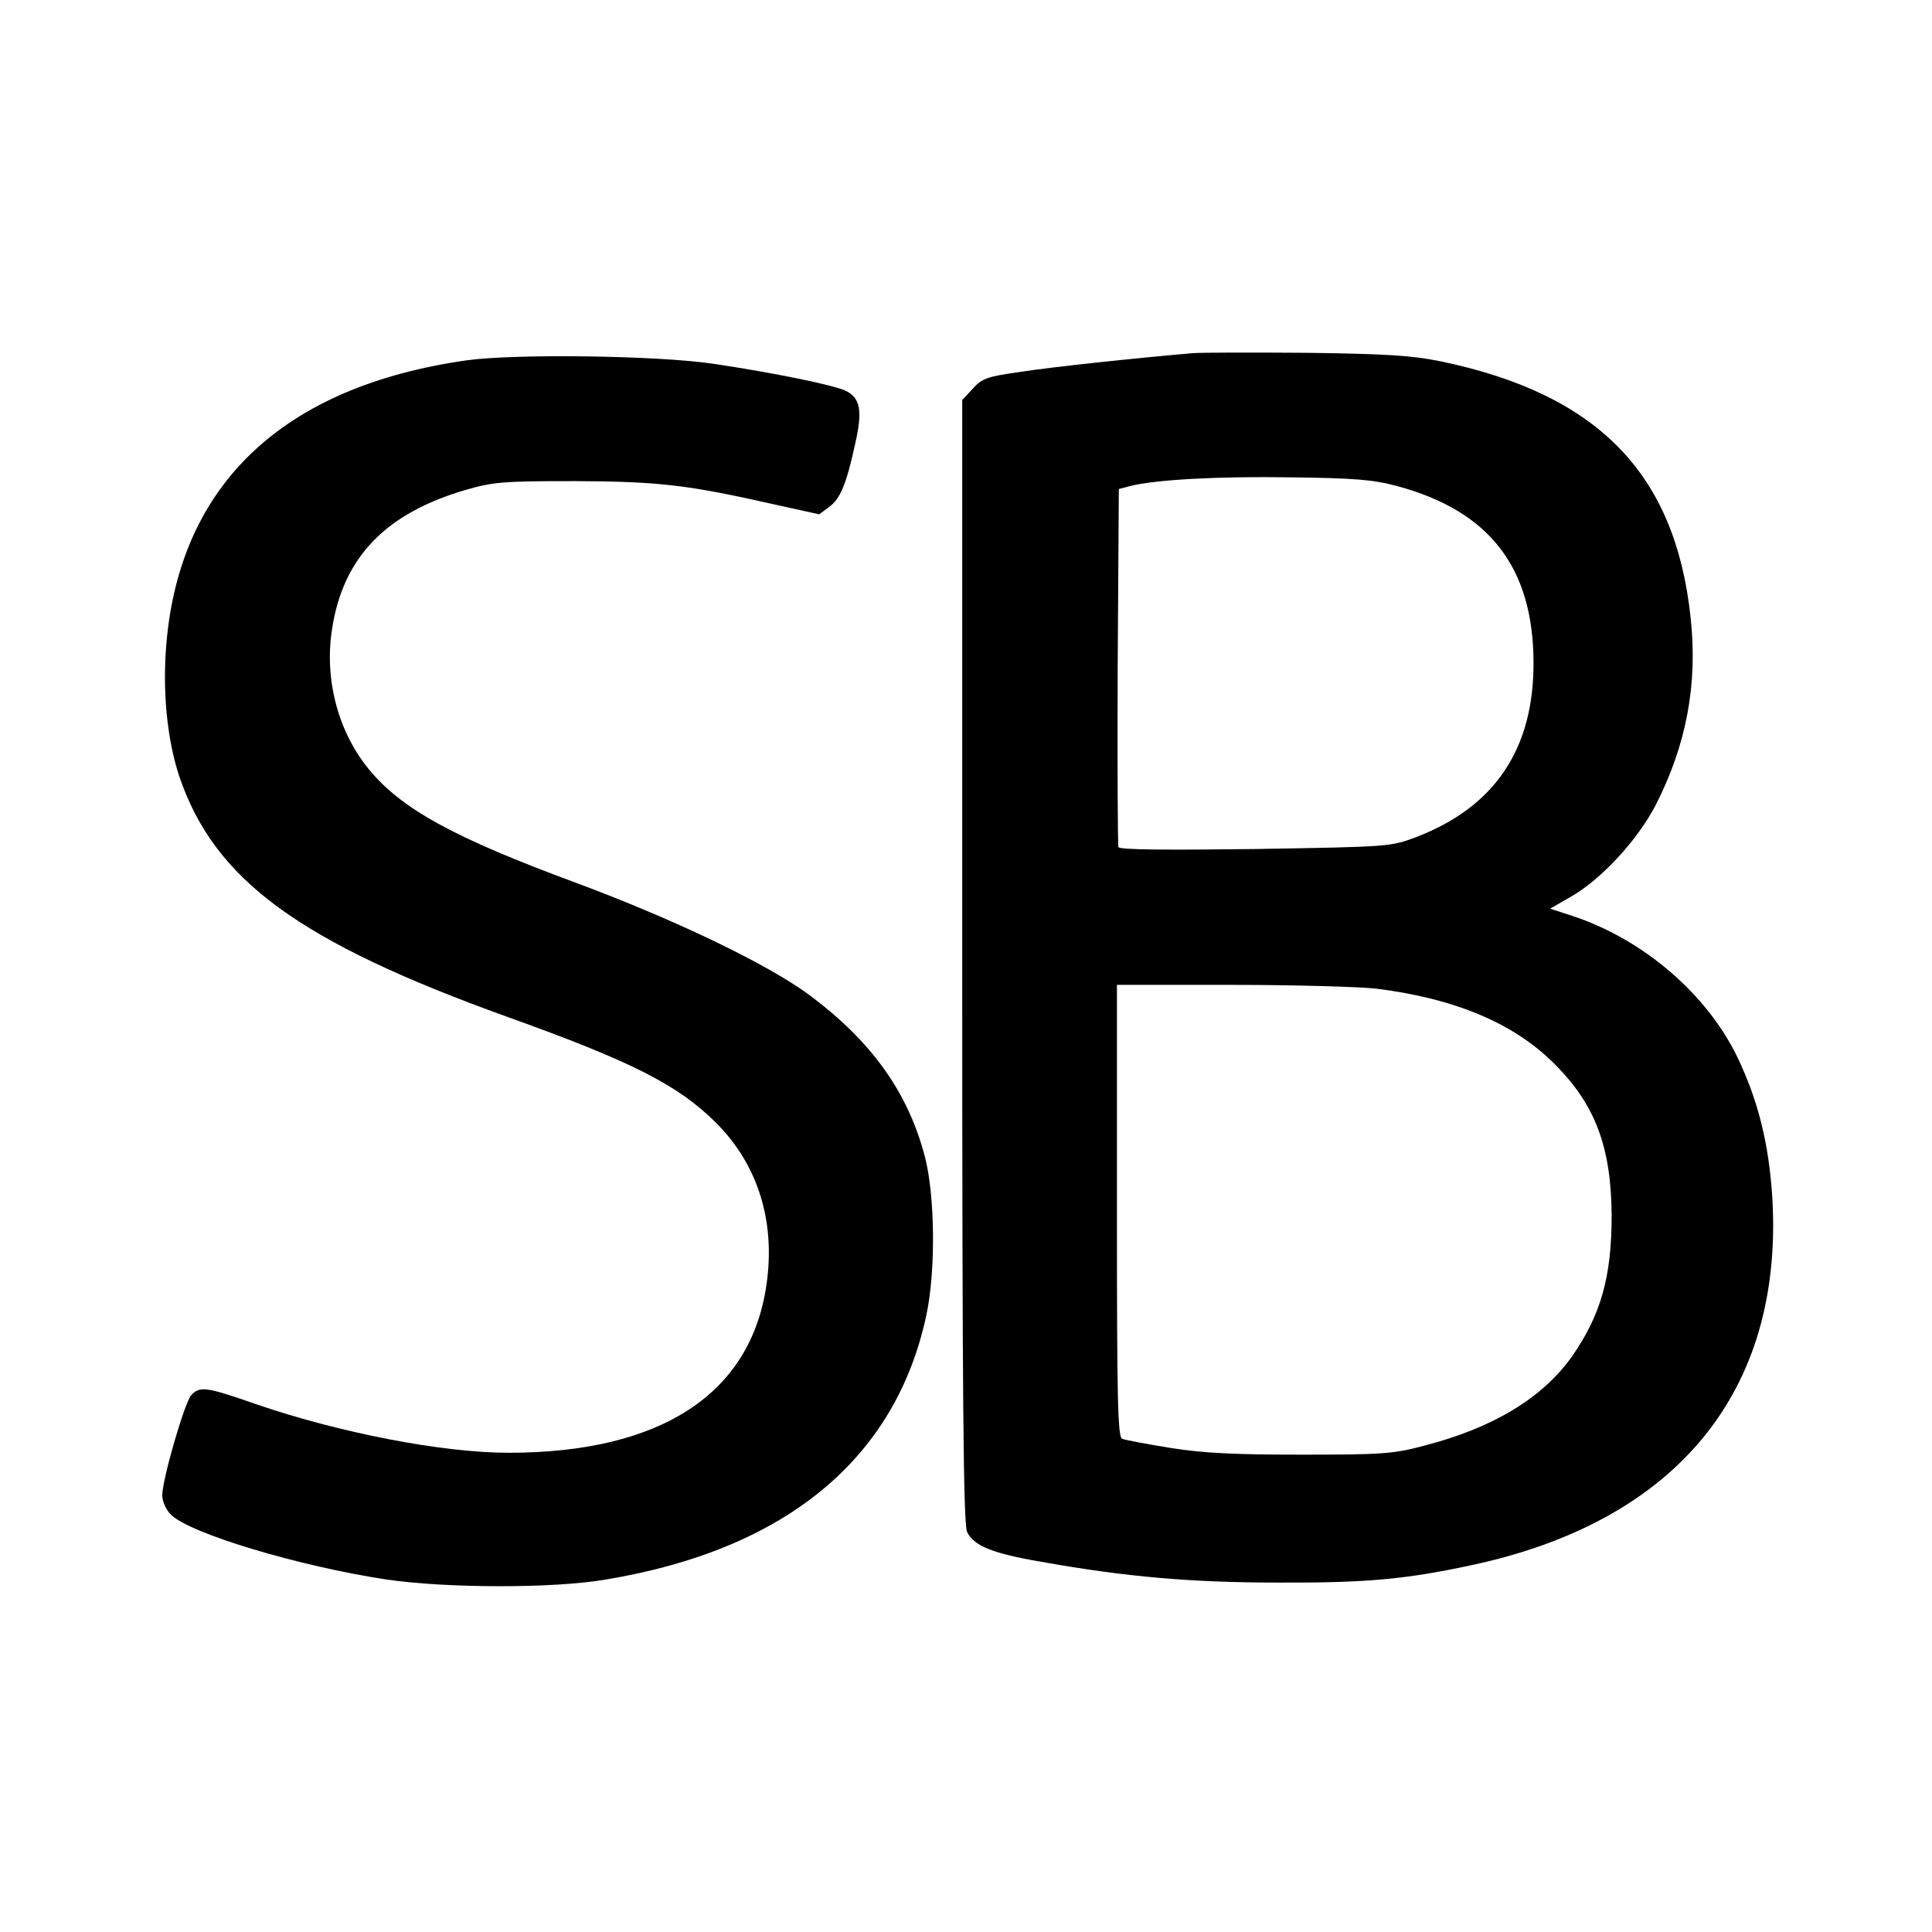
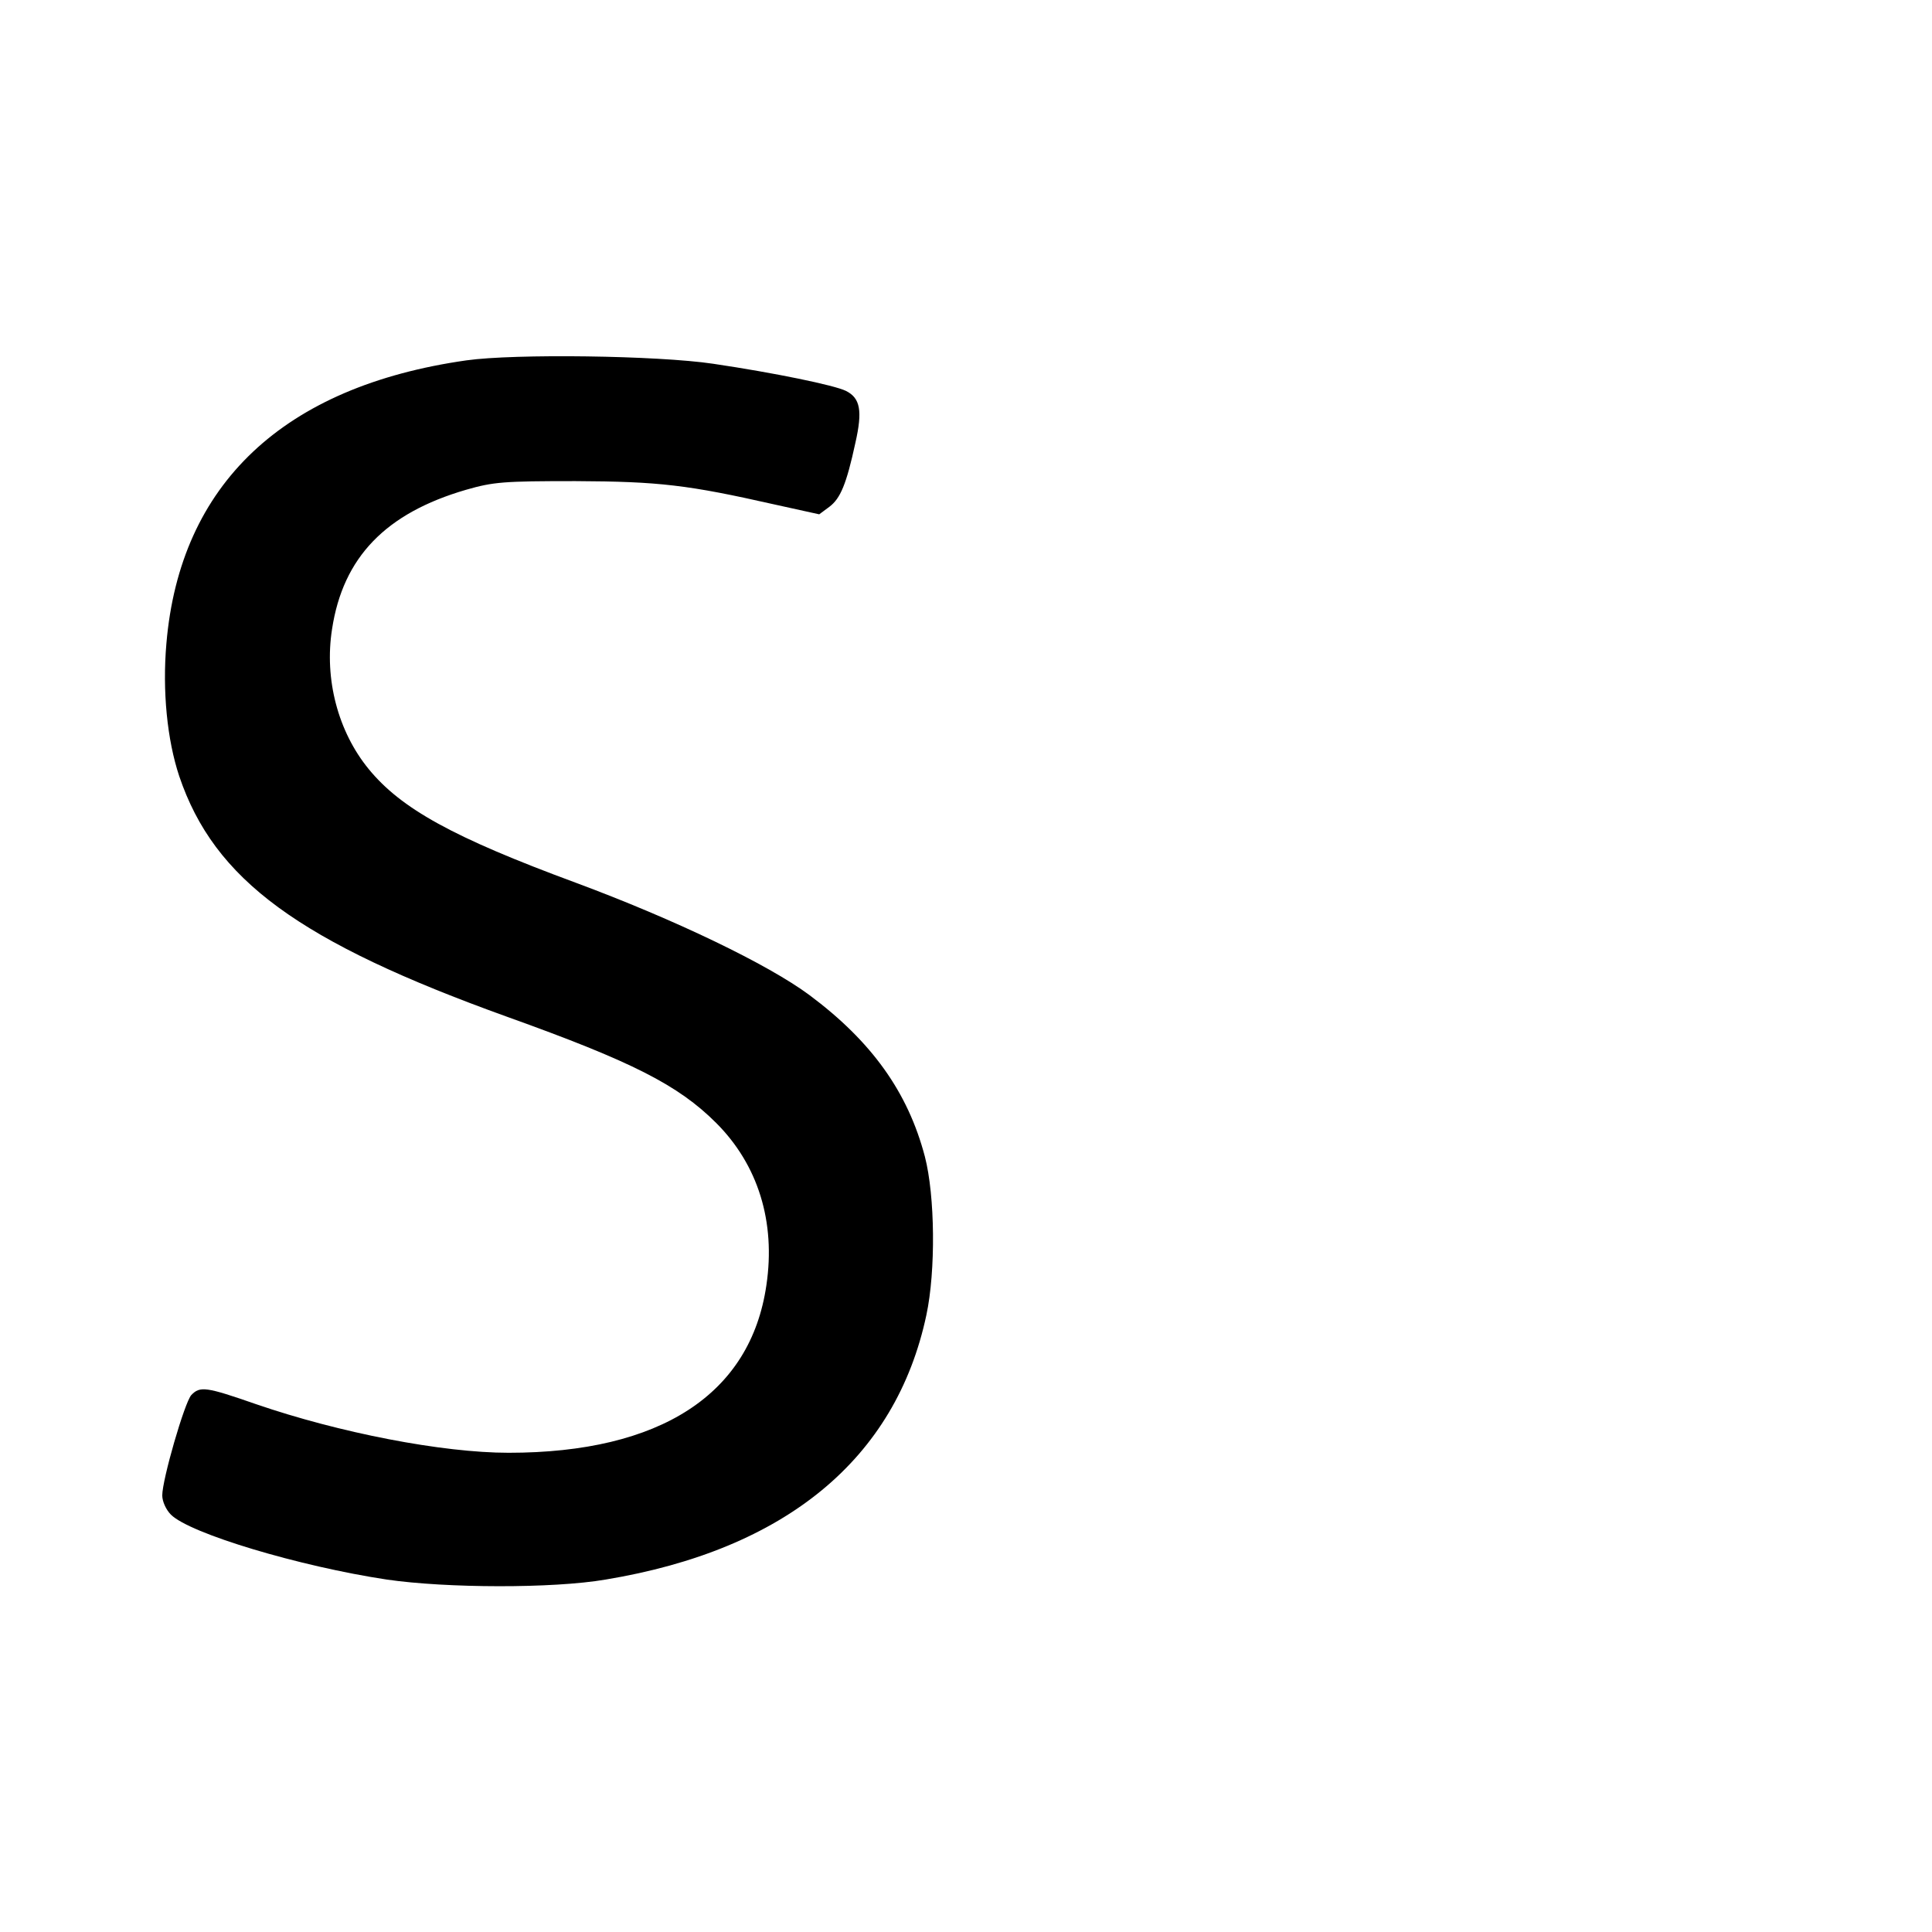
<svg xmlns="http://www.w3.org/2000/svg" version="1.0" width="512pt" height="512pt" viewBox="0 0 512 512" preserveAspectRatio="xMidYMid meet">
  <g transform="translate(0,512) scale(0.1,-0.1)" fill="#000000" stroke="none">
-     <path d="M3160 4184 c-152 -13 -377 -37 -459 -50 -85 -12 -99 -17 -123 -44 l-28 -30 0 -1488 c0 -1165 3 -1492 13 -1512 18 -37 68 -57 197 -79 224 -40 397 -55 630 -55 231 -1 337 9 509 46 544 116 827 460 798 971 -9 145 -37 259 -93 376 -81 167 -248 310 -432 372 l-64 21 54 31 c81 46 176 149 225 242 82 160 113 322 93 501 -41 379 -245 589 -660 676 -78 16 -142 20 -355 23 -143 1 -280 1 -305 -1z m542 -352 c245 -66 361 -215 362 -467 1 -229 -102 -383 -310 -463 -69 -26 -70 -26 -428 -32 -235 -3 -360 -2 -362 5 -2 6 -3 221 -2 479 l3 470 30 8 c68 17 232 26 425 23 168 -2 219 -6 282 -23z m-55 -1332 c209 -26 365 -92 471 -198 110 -109 152 -222 153 -404 0 -163 -29 -264 -106 -374 -78 -109 -208 -188 -390 -235 -82 -22 -111 -24 -325 -24 -179 0 -262 4 -349 18 -62 10 -120 21 -127 24 -12 4 -14 104 -14 604 l0 599 303 0 c166 0 339 -5 384 -10z" />
    <path d="M1236 4165 c-485 -69 -759 -328 -795 -750 -11 -126 2 -256 34 -352 93 -275 317 -439 870 -638 329 -118 452 -180 553 -281 111 -111 158 -262 133 -430 -42 -289 -281 -444 -683 -444 -176 0 -449 53 -670 129 -132 46 -148 48 -171 24 -18 -20 -77 -224 -77 -266 0 -16 10 -38 23 -51 50 -50 340 -137 572 -172 158 -23 440 -24 580 0 477 79 769 320 850 701 25 117 23 316 -4 420 -45 171 -141 305 -306 428 -109 81 -356 200 -620 298 -325 120 -462 196 -548 301 -81 99 -118 238 -97 371 29 190 142 307 355 369 73 21 100 23 290 23 222 -1 298 -10 528 -62 l118 -26 27 20 c29 22 45 59 69 170 19 84 13 118 -25 137 -30 15 -190 48 -352 72 -148 22 -526 27 -654 9z" />
  </g>
</svg>